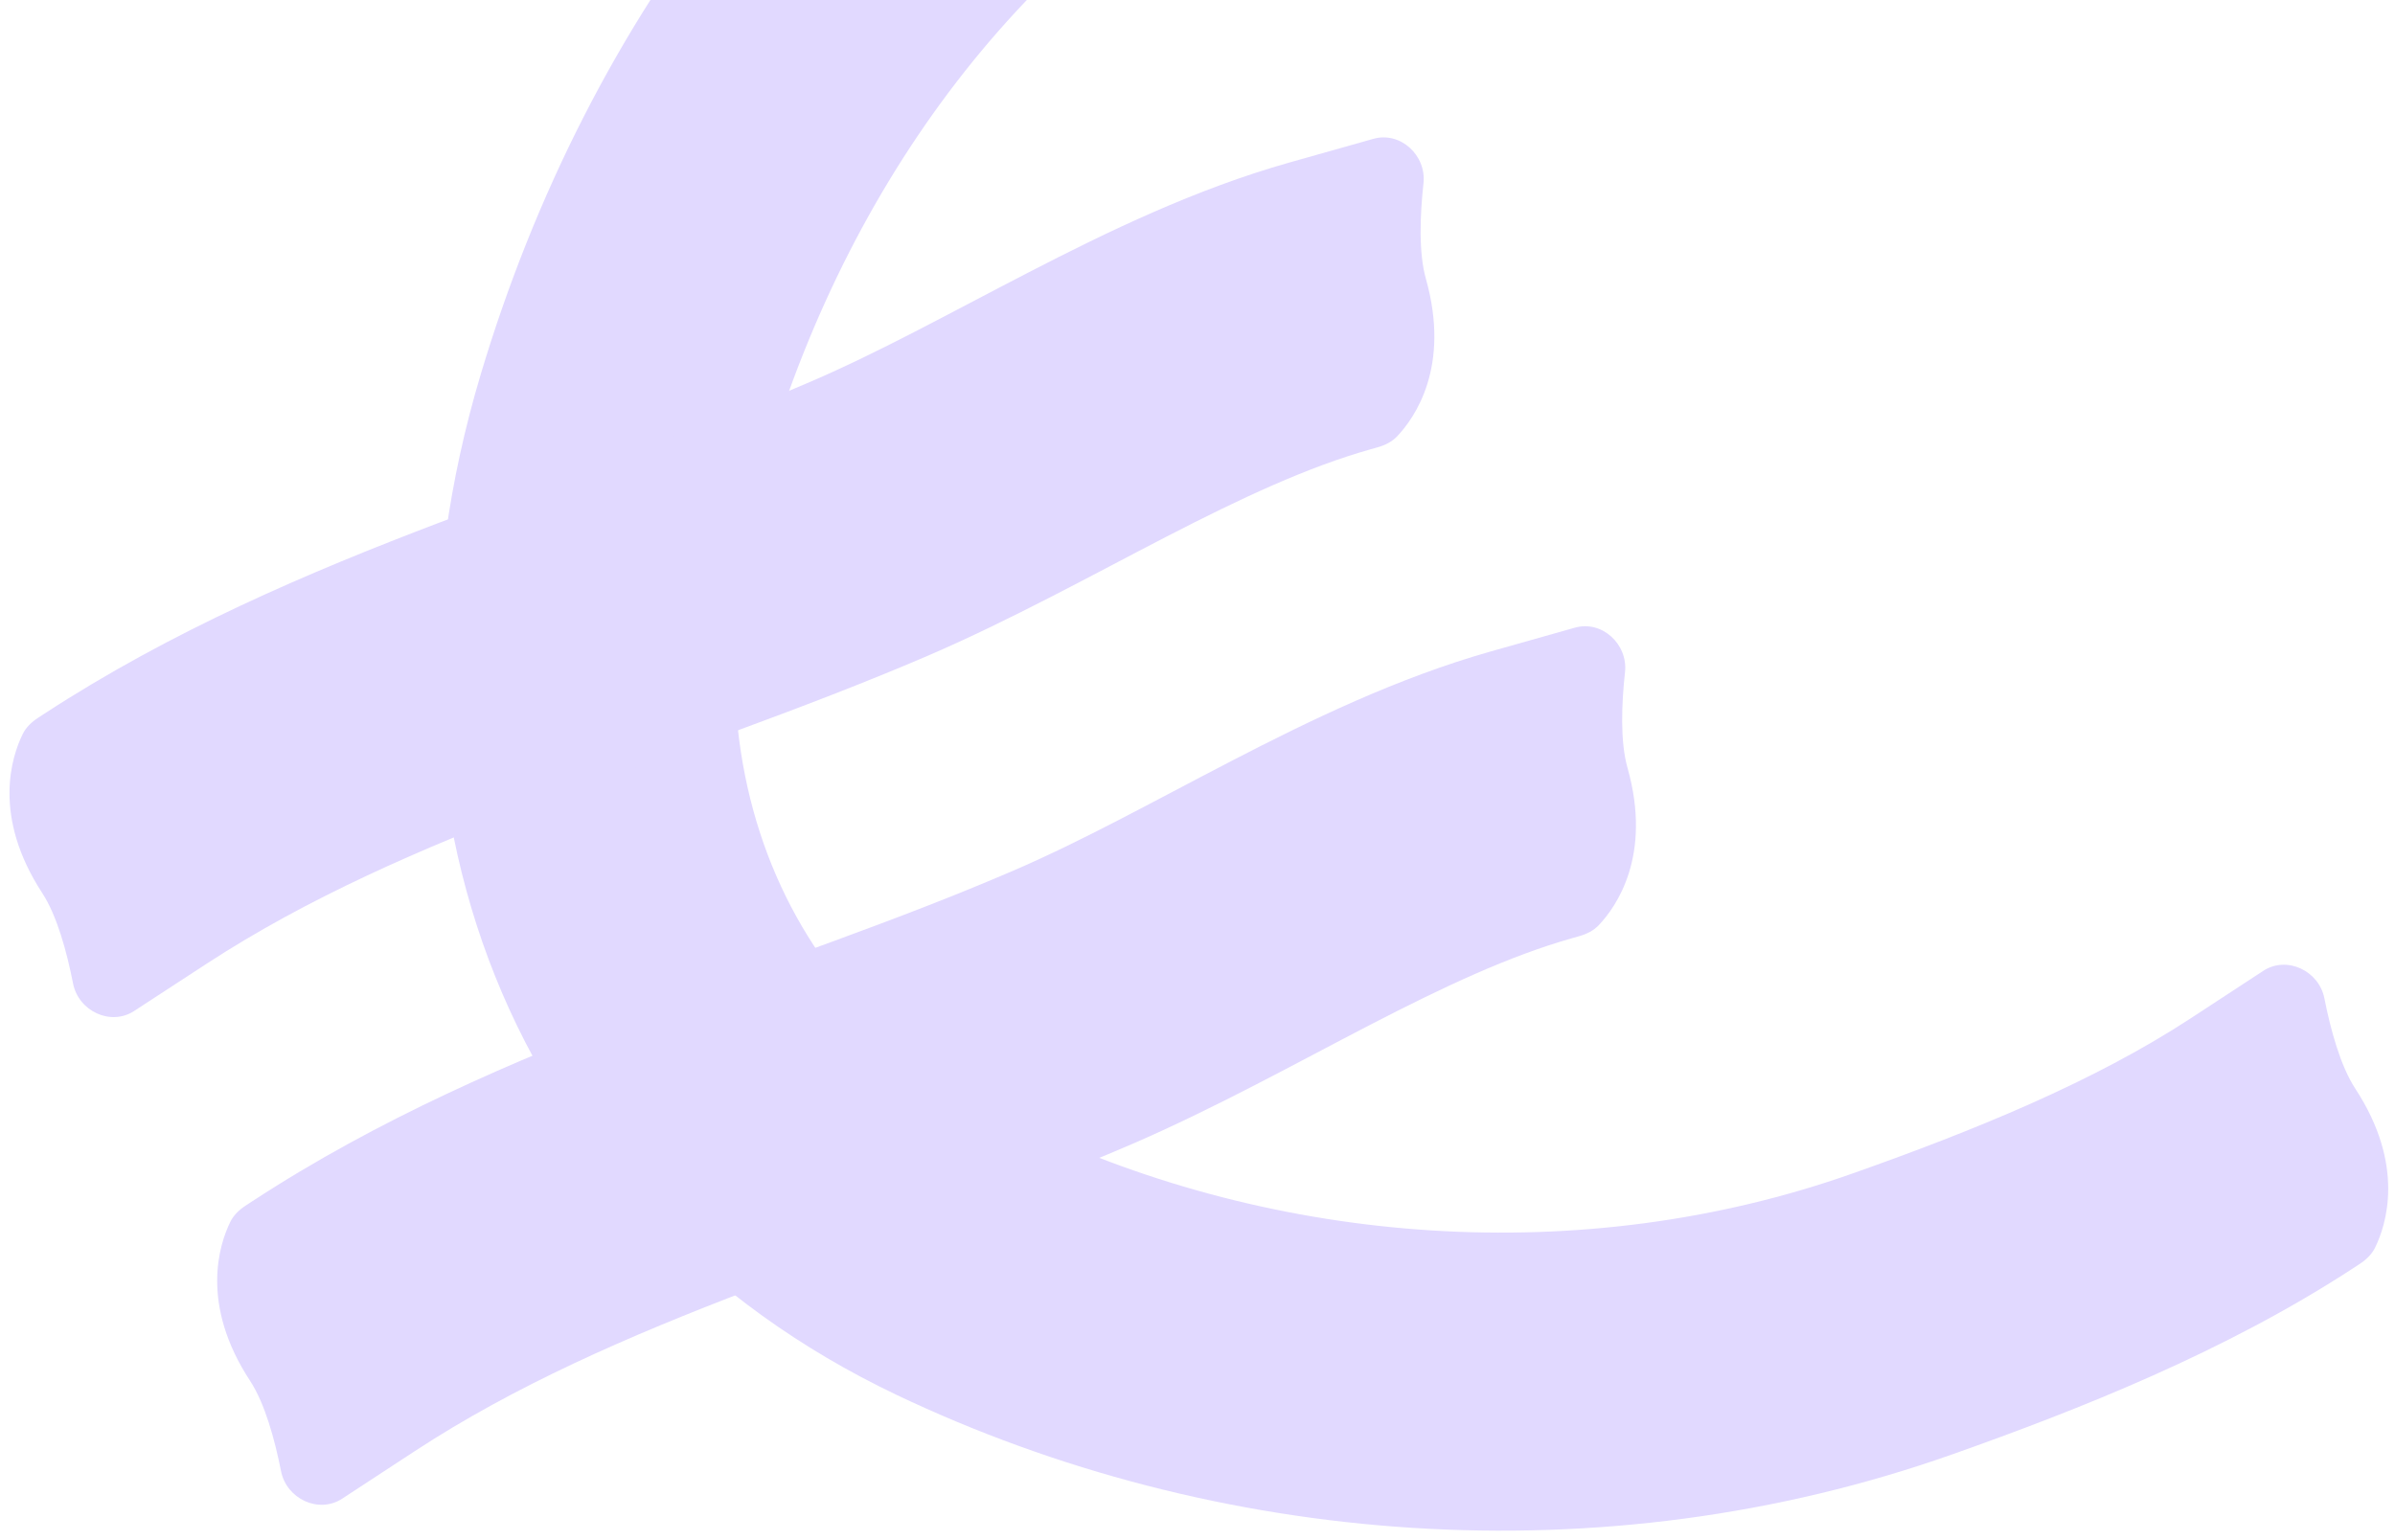
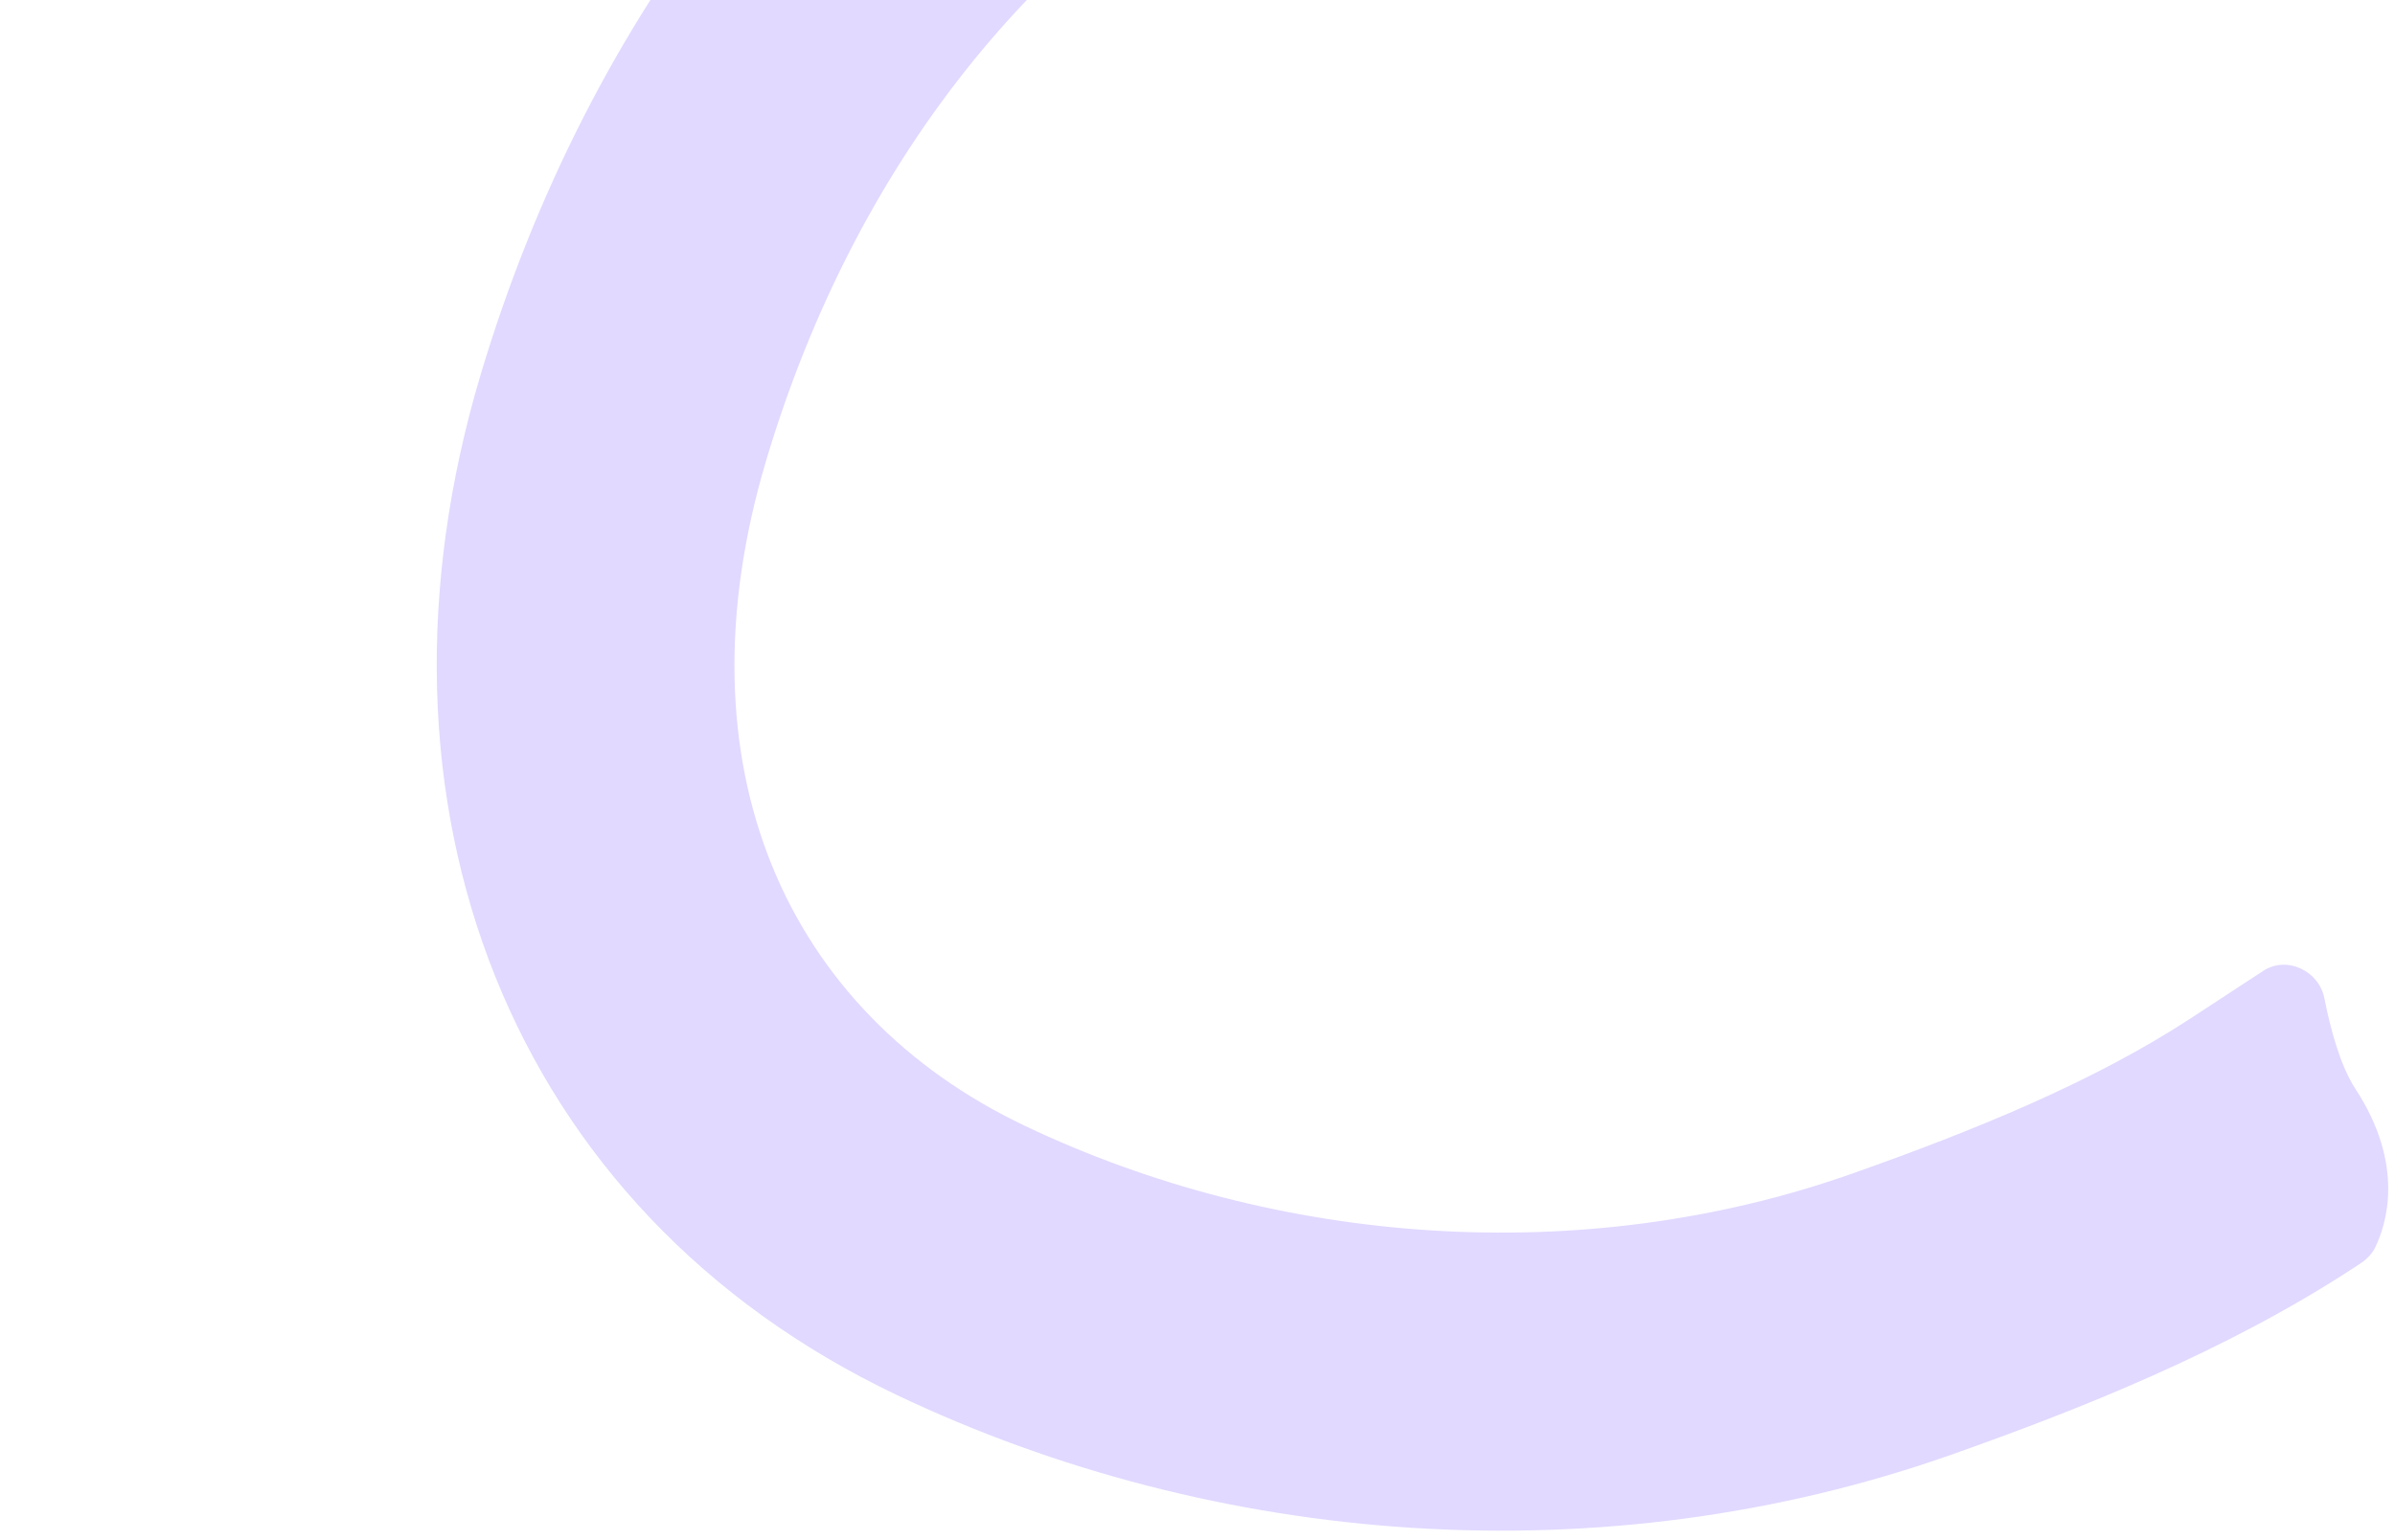
<svg xmlns="http://www.w3.org/2000/svg" width="241" height="155" viewBox="0 0 241 155" fill="none">
  <path d="M160.765 -60.093L158.558 -30.175L159.271 -30.122C160.035 -30.066 160.808 -30.145 161.493 -30.487C163.771 -31.623 168.955 -35.195 169.634 -44.398C169.835 -47.127 171.266 -50.629 172.69 -53.518C173.943 -56.059 172.306 -59.242 169.48 -59.45L160.765 -60.093ZM122.524 -32.618L129.214 -19.193L122.524 -32.618ZM62.739 41.998L48.367 37.704H48.367L62.739 41.998ZM96.675 126.864L90.226 140.407H90.226L96.675 126.864ZM191.473 132.241L186.467 118.101L186.467 118.101L191.473 132.241ZM220.428 102.51L236.854 127.613L237.452 127.222C238.093 126.802 238.659 126.269 238.996 125.581C240.115 123.296 242.062 117.309 237.009 109.586C235.51 107.297 234.519 103.646 233.894 100.486C233.345 97.707 230.111 96.174 227.74 97.725L220.428 102.51ZM160.765 -60.093C151.183 -60.8 142.182 -58.111 135.013 -55.226C127.945 -52.381 120.756 -48.497 115.834 -46.044L129.214 -19.193C135.475 -22.313 140.625 -25.146 146.215 -27.395C151.704 -29.605 155.68 -30.387 158.558 -30.175L160.765 -60.093ZM115.834 -46.044C82.242 -29.303 59.142 1.65 48.367 37.704L77.112 46.293C85.909 16.855 104.209 -6.732 129.214 -19.193L115.834 -46.044ZM48.367 37.704C35.454 80.918 51.258 121.85 90.226 140.407L103.125 113.321C79.131 101.895 67.898 77.126 77.112 46.293L48.367 37.704ZM90.226 140.407C122.221 155.644 161.219 158.864 196.479 146.381L186.467 118.101C159.145 127.774 128.38 125.349 103.125 113.321L90.226 140.407ZM196.479 146.381C209.125 141.904 223.93 136.07 236.854 127.613L220.428 102.51C210.645 108.911 198.659 113.785 186.467 118.101L196.479 146.381Z" fill="#E1D9FF" />
-   <path d="M20.819 96.987L4.43 71.86L3.831 72.251C3.189 72.669 2.623 73.201 2.285 73.889C1.163 76.173 -0.793 82.157 4.249 89.887C5.744 92.179 6.73 95.83 7.35 98.991C7.895 101.771 11.126 103.31 13.5 101.761L20.819 96.987ZM87.416 52.234L81.492 38.453L81.492 38.453L87.416 52.234ZM129.785 16.348L137.932 45.22L138.62 45.026C139.357 44.818 140.057 44.479 140.584 43.924C142.337 42.078 145.989 36.95 143.483 28.068C142.74 25.435 142.888 21.655 143.239 18.453C143.548 15.637 140.923 13.205 138.196 13.975L129.785 16.348ZM20.819 96.987C30.938 90.388 42.322 85.424 54.781 80.681C66.677 76.153 80.763 71.422 93.341 66.014L81.492 38.453C69.582 43.574 57.749 47.452 44.109 52.644C31.033 57.621 17.265 63.488 4.43 71.86L20.819 96.987ZM93.341 66.014C101.663 62.436 110.188 57.726 117.334 54.04C124.924 50.123 131.563 47.017 137.932 45.22L129.785 16.348C120.315 19.019 111.41 23.338 103.578 27.379C95.3 31.65 88.523 35.431 81.492 38.453L93.341 66.014Z" fill="#E1D9FF" />
-   <path d="M41.747 146.061L25.314 120.962L24.716 121.353C24.075 121.773 23.51 122.306 23.173 122.994C22.055 125.28 20.109 131.268 25.164 138.989C26.663 141.278 27.656 144.928 28.281 148.088C28.831 150.867 32.065 152.4 34.436 150.848L41.747 146.061ZM107.94 101.395L102.001 87.621L102.001 87.621L107.94 101.395ZM150.064 65.556L158.222 94.426L158.91 94.231C159.647 94.023 160.347 93.684 160.874 93.128C162.626 91.282 166.276 86.153 163.766 77.272C163.022 74.639 163.168 70.859 163.518 67.657C163.826 64.841 161.2 62.409 158.473 63.18L150.064 65.556ZM41.747 146.061C51.801 139.479 63.116 134.53 75.509 129.801C87.336 125.288 101.362 120.566 113.879 115.17L102.001 87.621C90.155 92.728 78.392 96.591 64.813 101.772C51.801 106.738 38.093 112.596 25.314 120.962L41.747 146.061ZM113.879 115.17C122.164 111.597 130.652 106.892 137.755 103.215C145.306 99.306 151.9 96.213 158.222 94.426L150.064 65.556C140.626 68.224 131.756 72.539 123.964 76.573C115.724 80.838 108.991 84.607 102.001 87.621L113.879 115.17Z" fill="#E1D9FF" />
</svg>